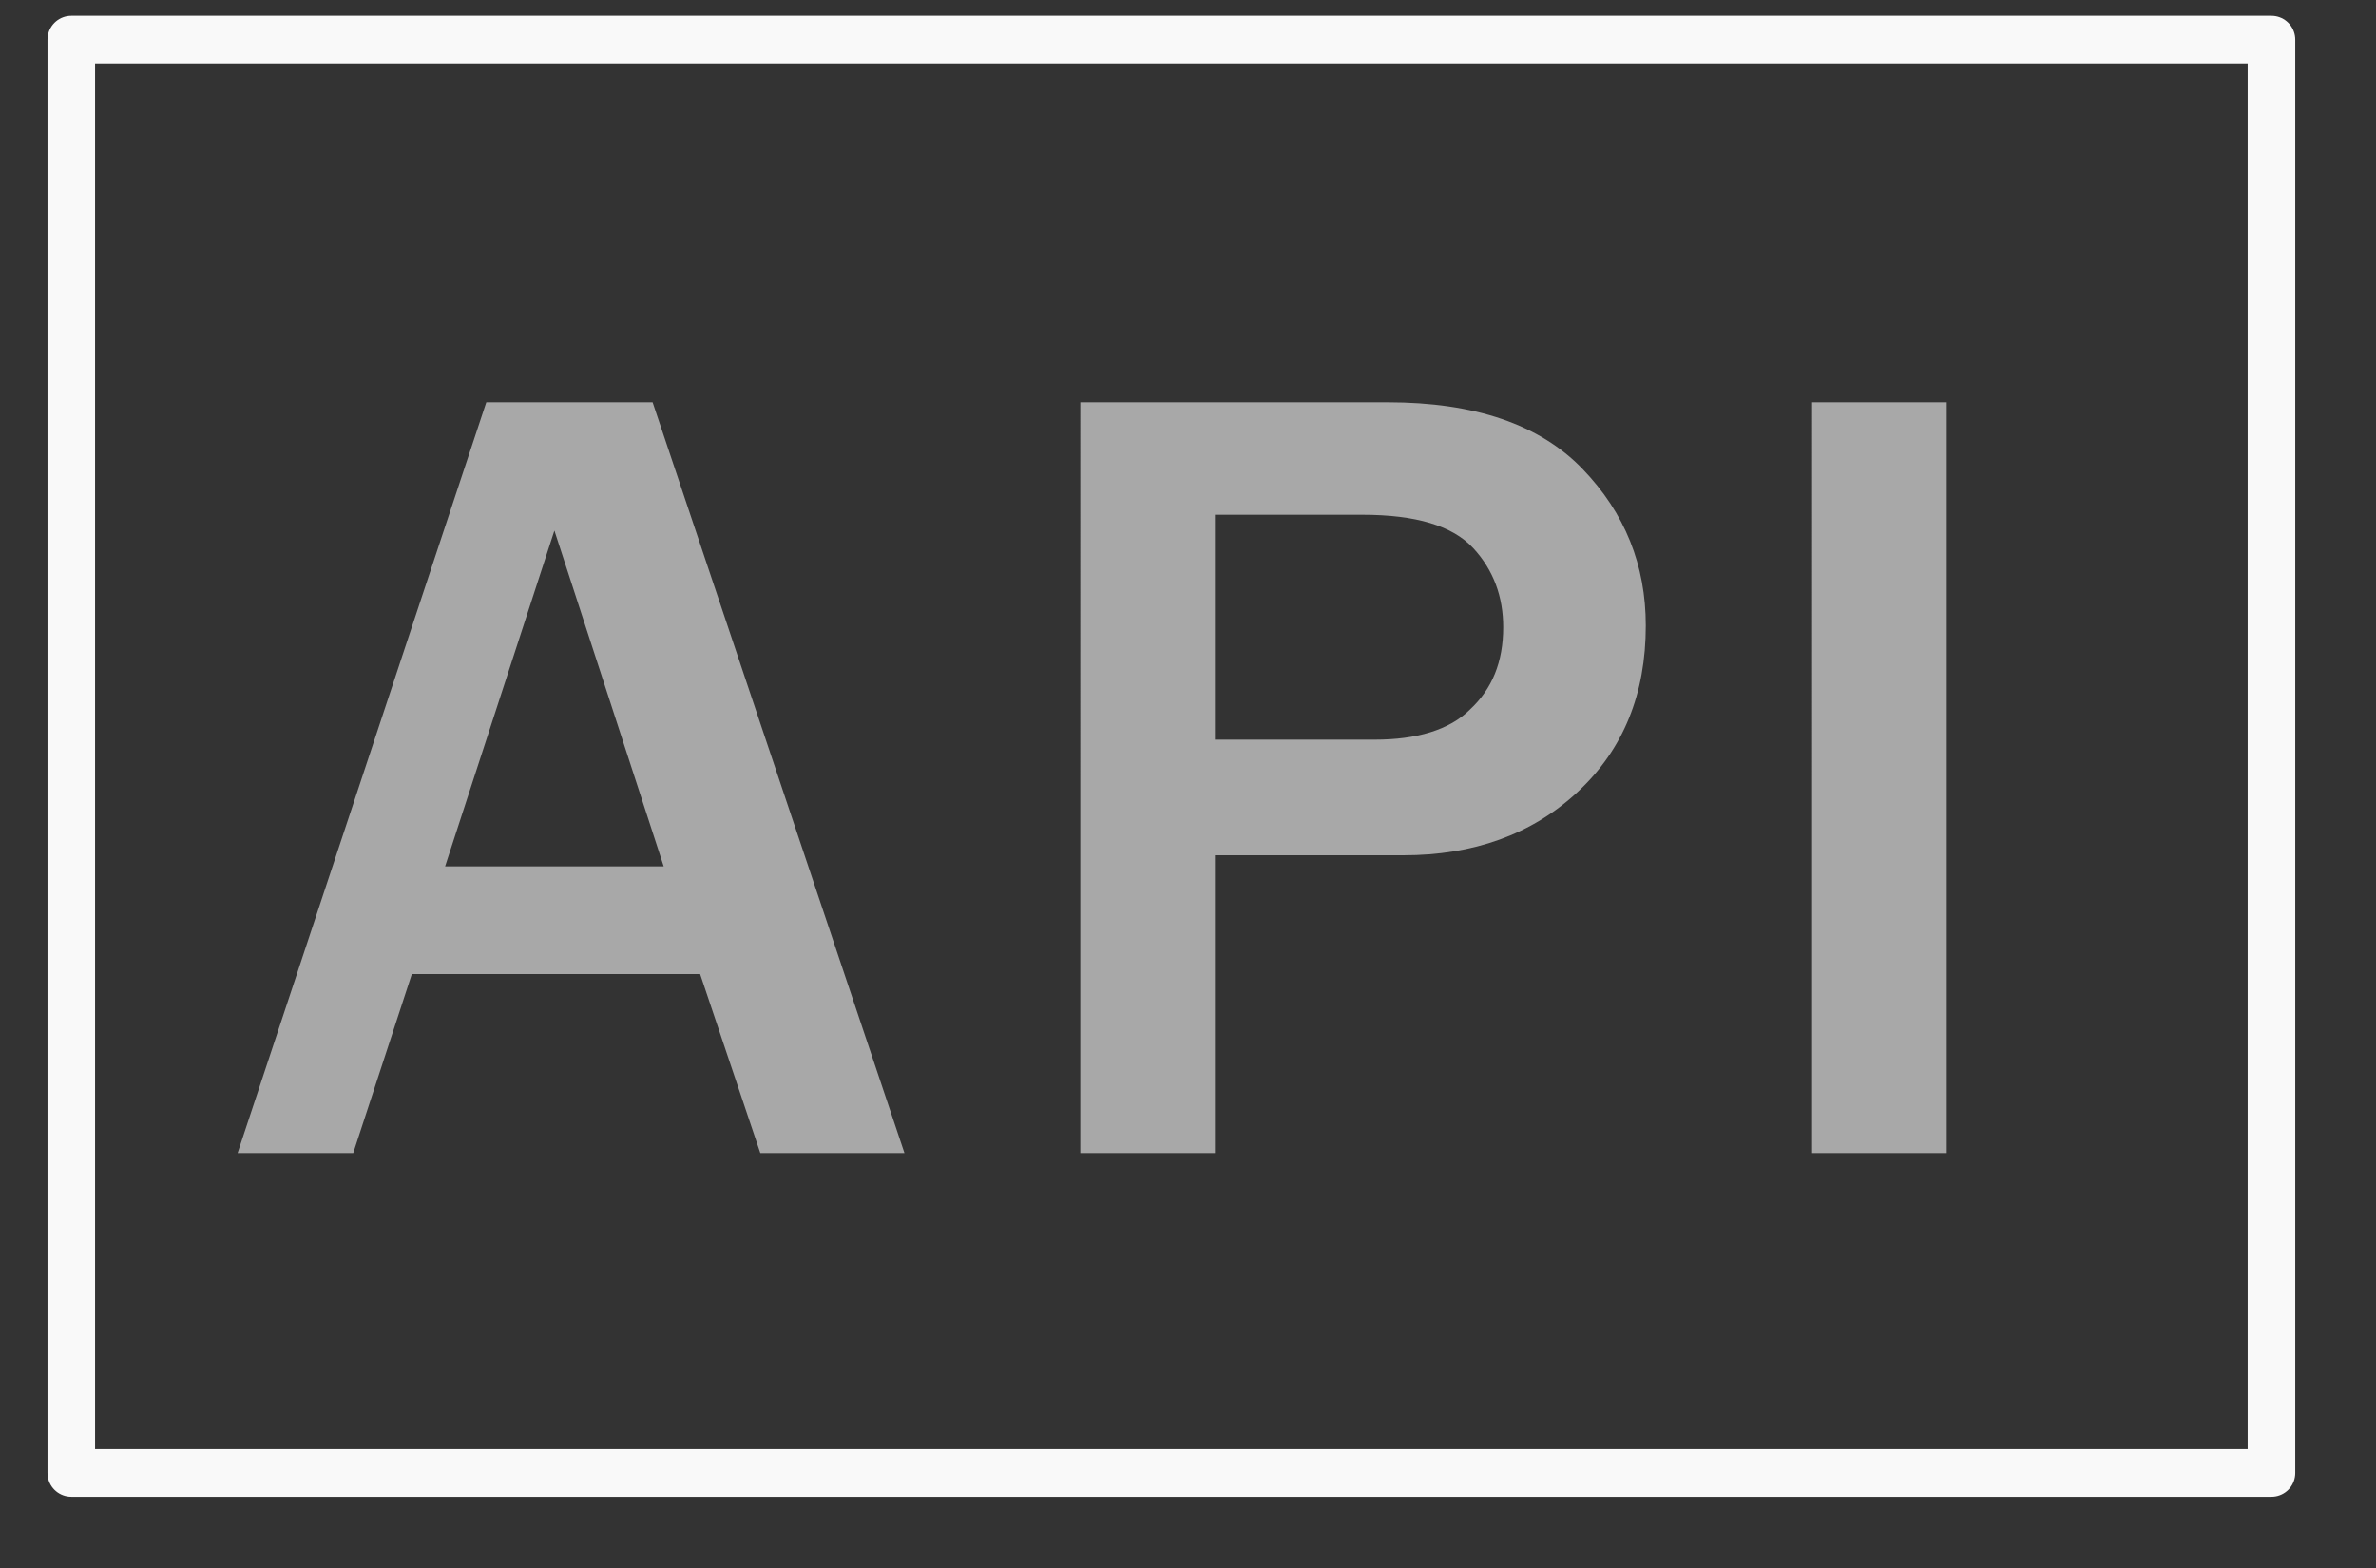
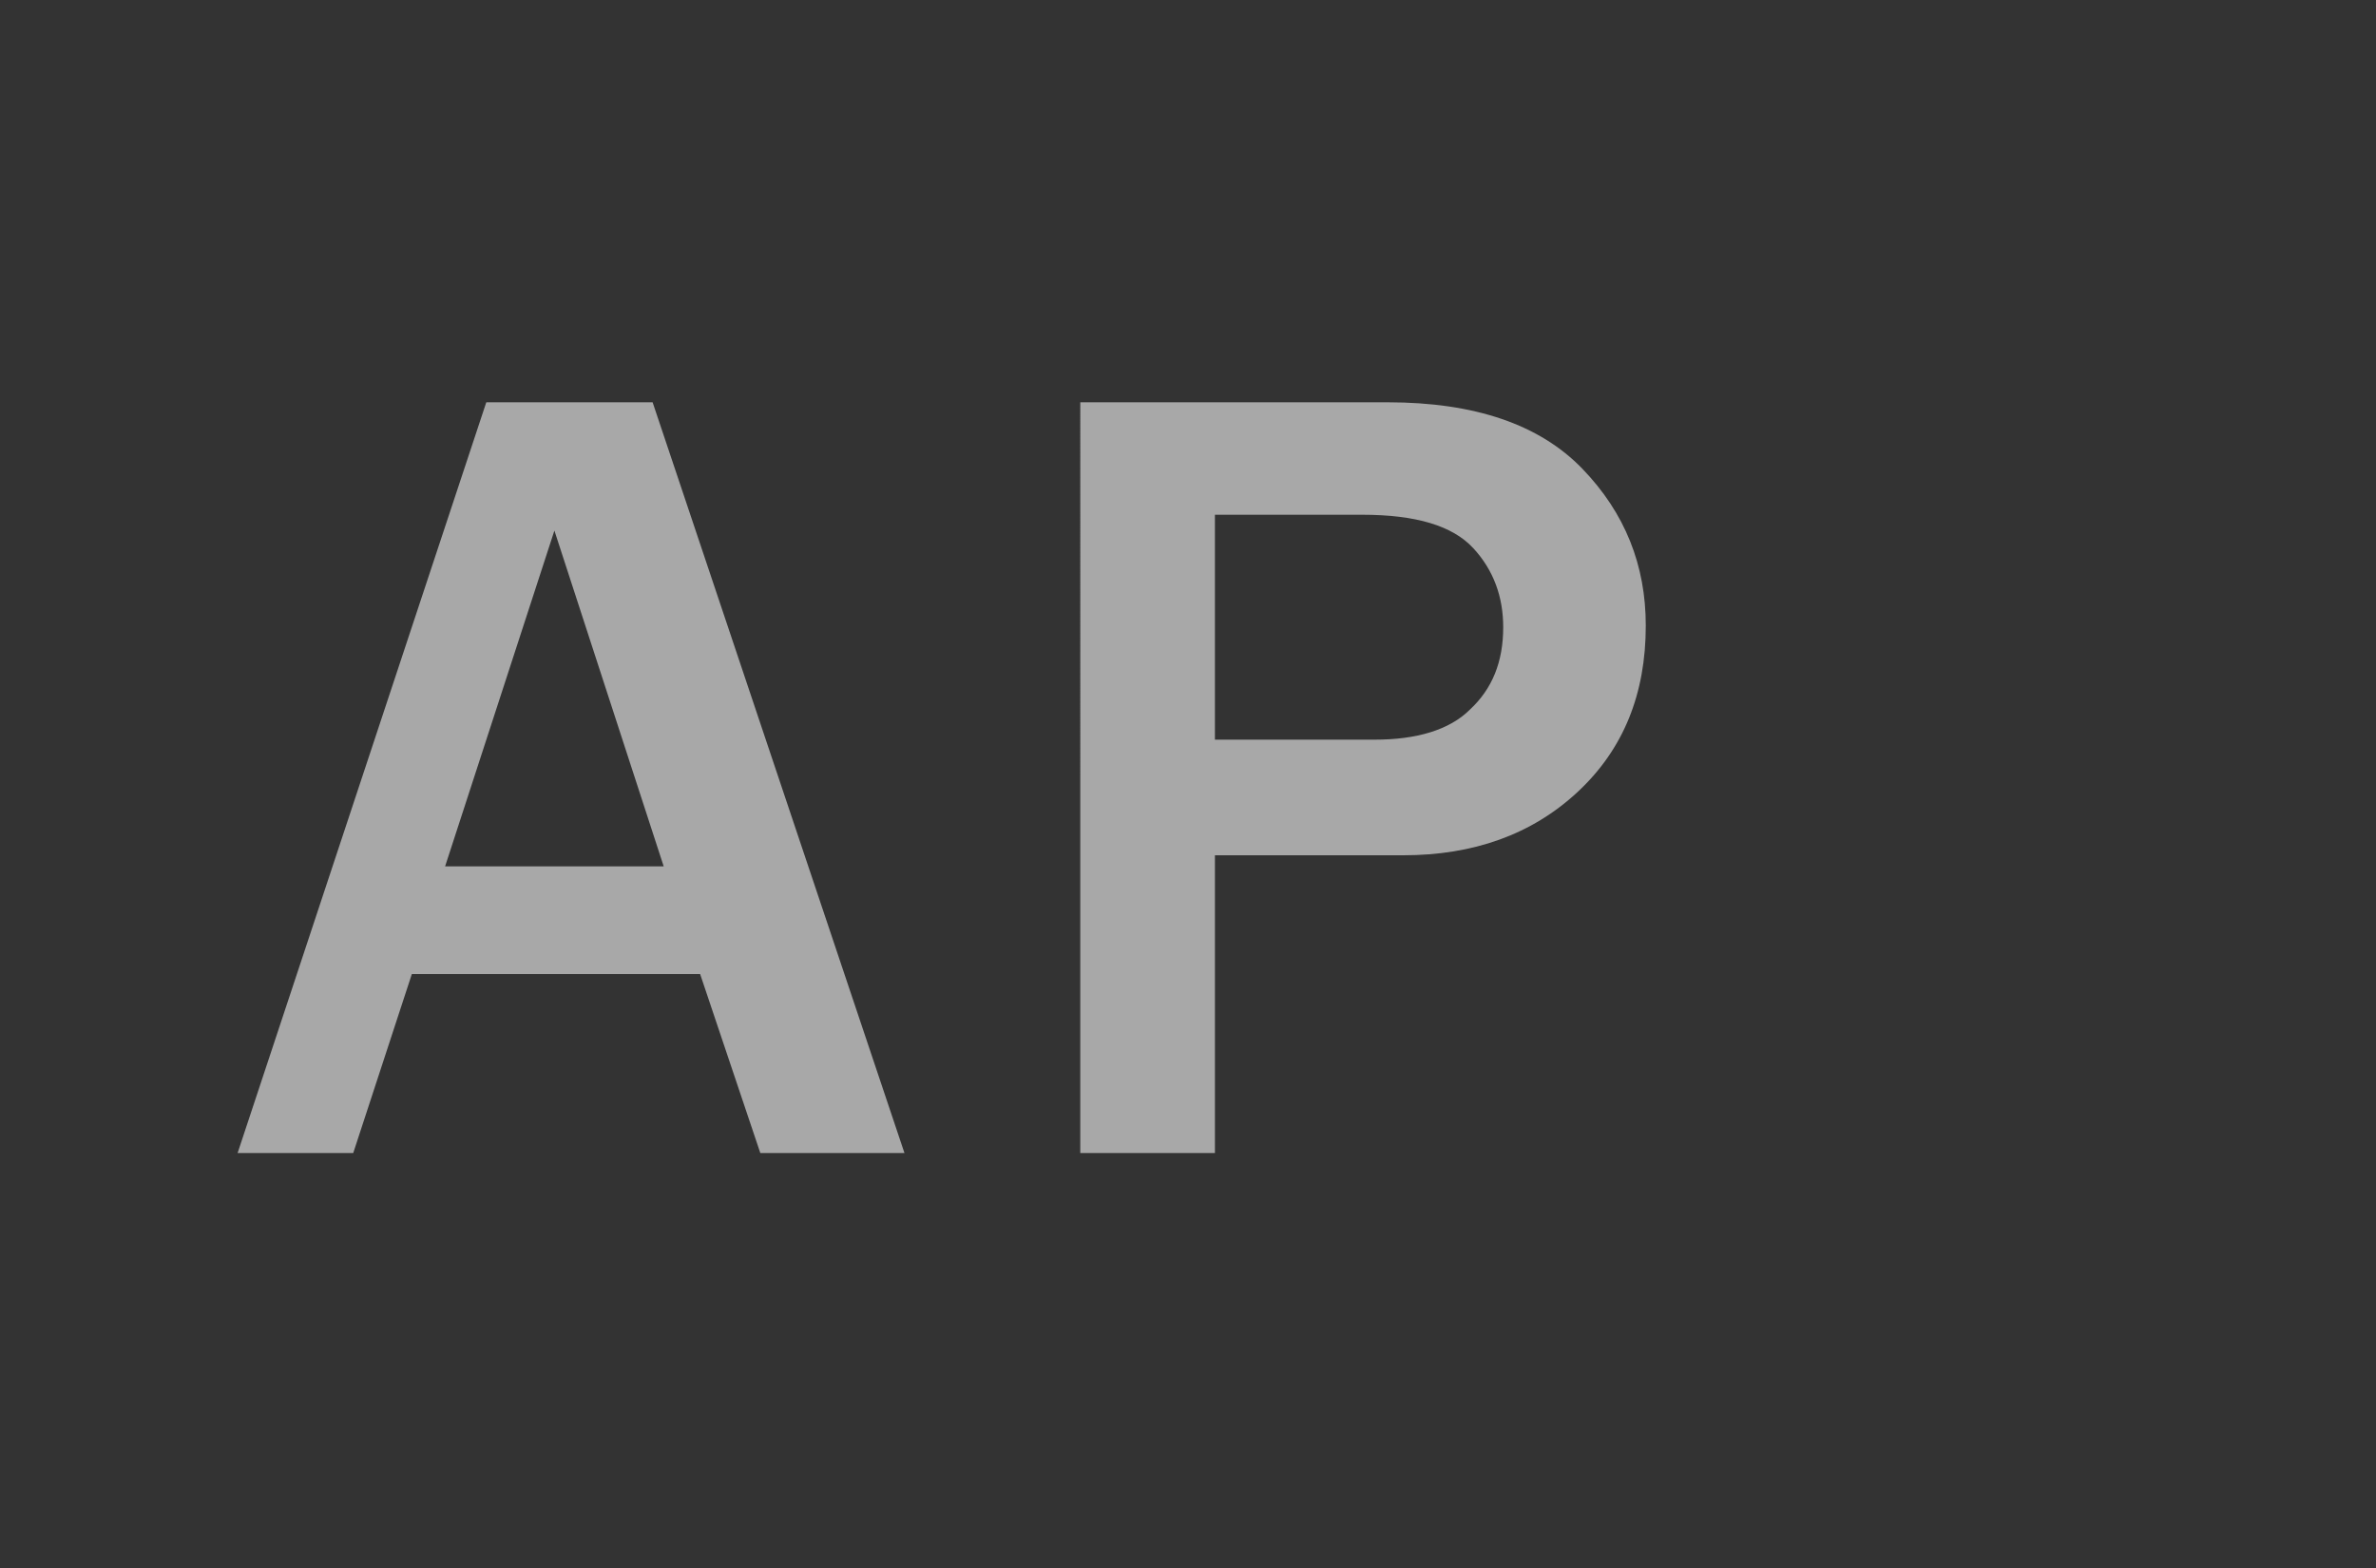
<svg xmlns="http://www.w3.org/2000/svg" id="Layer_1" viewBox="0 0 150 99">
  <rect x="0" y="0" width="150" height="99" fill="#333333" stroke="none" />
  <style>.st1{fill:#a8a8a8}</style>
  <switch>
    <g>
-       <path fill="none" stroke="#f9f9f9" stroke-width="3.004" stroke-linejoin="round" stroke-miterlimit="10" d="M4.5 2.5h138.9V93H4.5z" />
-       <path class="st1" d="M57.1 72.8H48l-3.8-11.3H26l-3.7 11.3H15l15.7-47.4h10.5l15.9 47.4zM41.9 54.7L35 33.5l-6.9 21.2h13.8zM76.7 72.8h-8.5V25.4h19.4c5.5 0 9.6 1.4 12.3 4.2 2.7 2.8 4 6.1 4 9.9 0 4.3-1.4 7.8-4.3 10.5s-6.6 4-11 4H76.7v18.8zm0-26.1h10.1c2.6 0 4.7-.6 6-1.9 1.4-1.3 2.1-3 2.1-5.2 0-1.9-.6-3.6-1.9-5-1.3-1.4-3.6-2.1-7-2.1h-9.3v14.2zM122.9 72.8h-8.5V25.4h8.5v47.4z" />
+       <path class="st1" d="M57.1 72.8H48l-3.8-11.3H26l-3.7 11.3H15l15.7-47.4h10.5l15.9 47.4zM41.9 54.7L35 33.5l-6.9 21.2h13.8zM76.7 72.8h-8.5V25.4h19.4c5.5 0 9.6 1.4 12.3 4.2 2.7 2.8 4 6.1 4 9.9 0 4.3-1.4 7.8-4.3 10.5s-6.6 4-11 4H76.7v18.8zm0-26.1h10.1c2.6 0 4.7-.6 6-1.9 1.4-1.3 2.1-3 2.1-5.2 0-1.9-.6-3.6-1.9-5-1.3-1.4-3.6-2.1-7-2.1h-9.3v14.2zM122.9 72.8h-8.5h8.5v47.4z" />
    </g>
  </switch>
</svg>